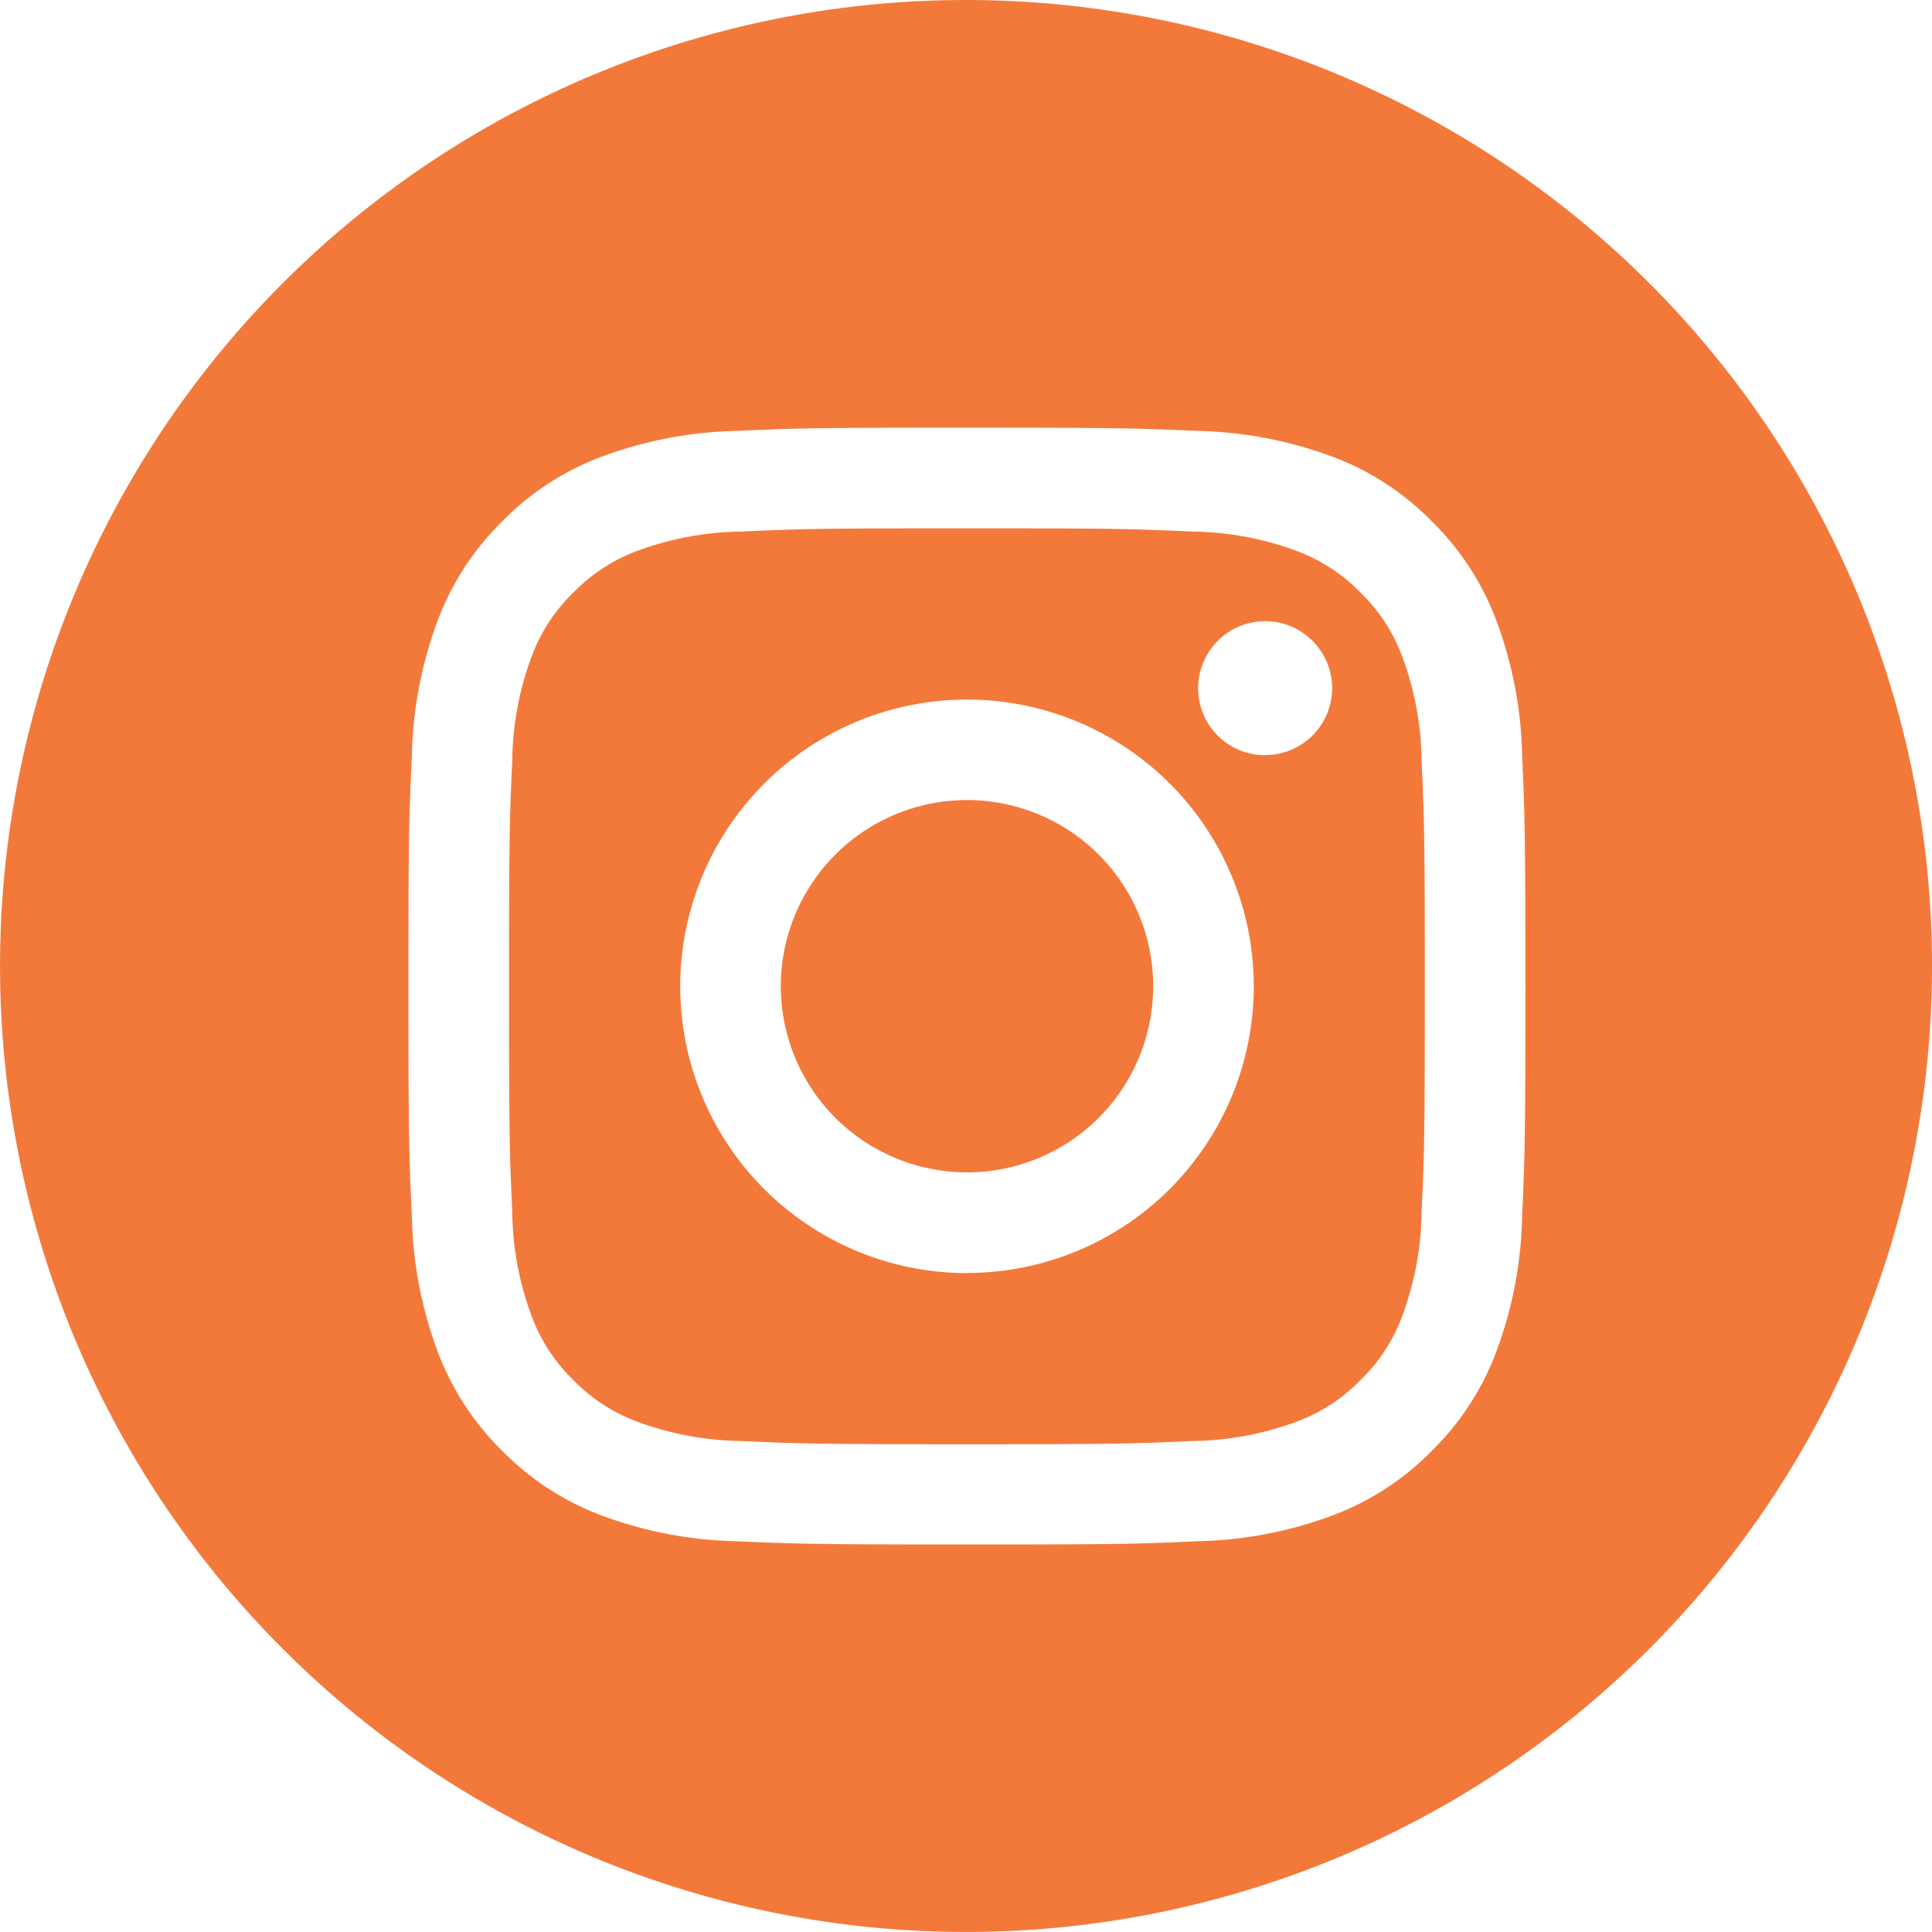
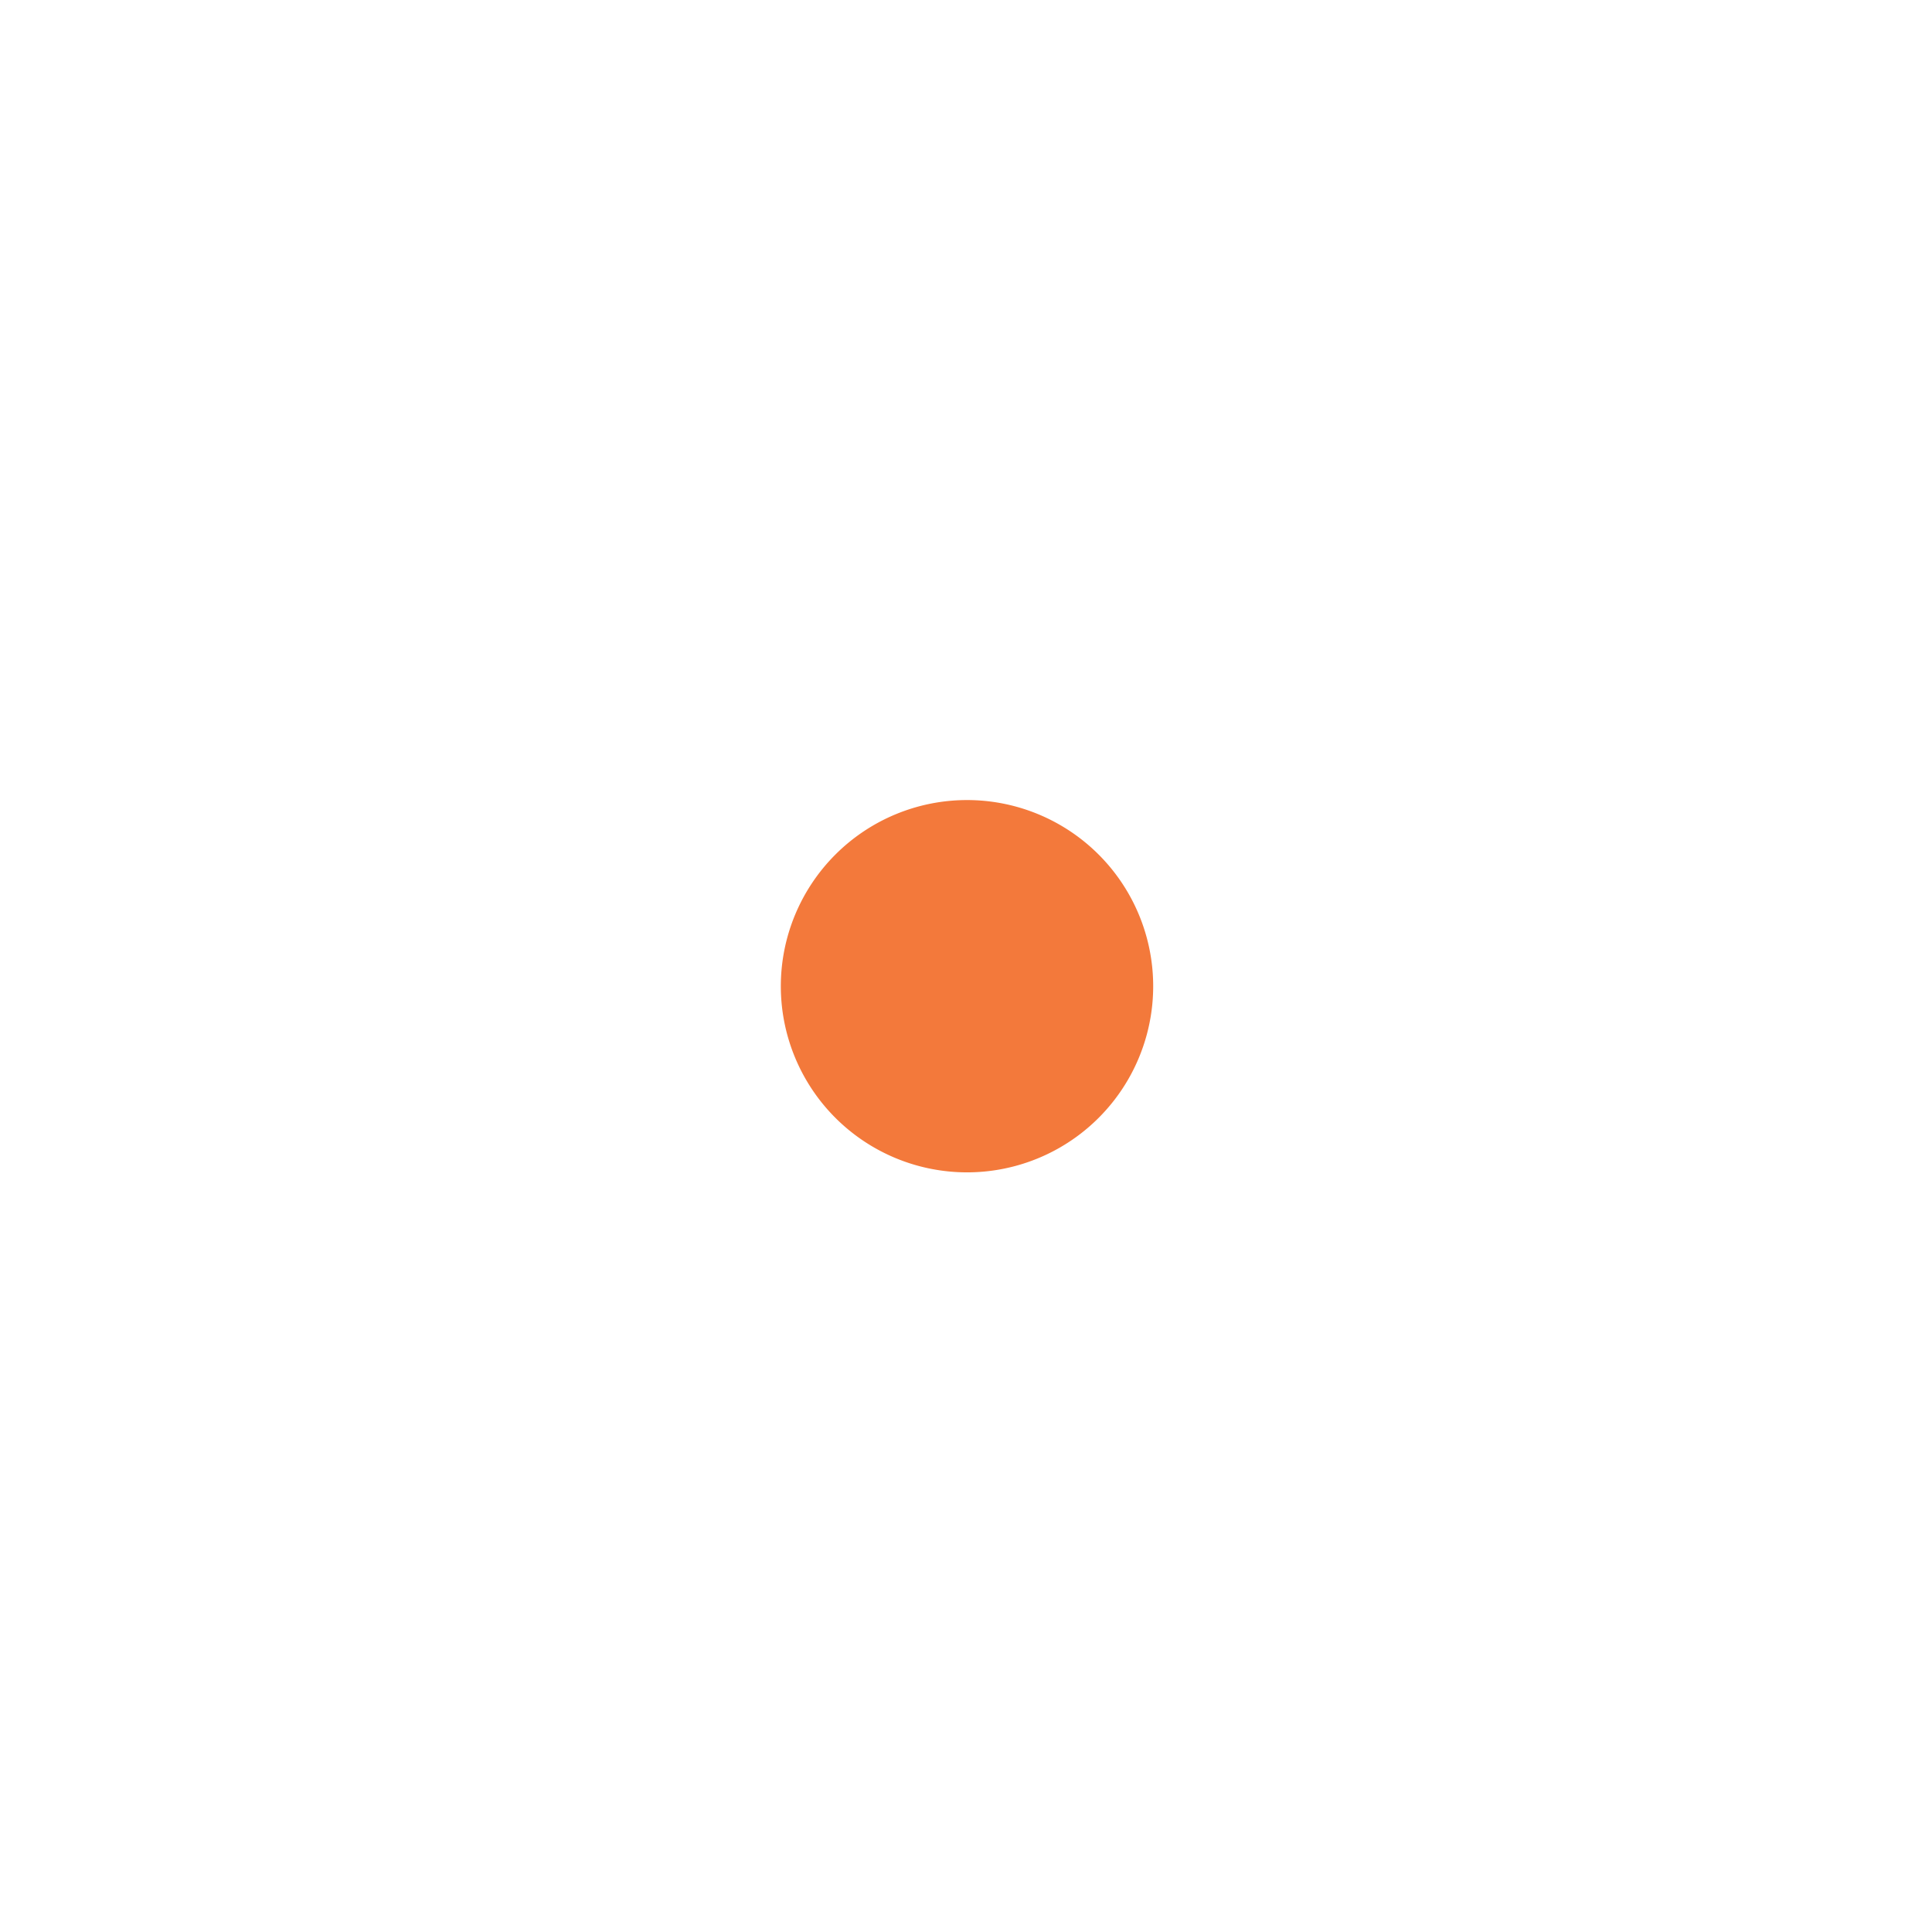
<svg xmlns="http://www.w3.org/2000/svg" id="Grupo_715" data-name="Grupo 715" width="59.564" height="59.563" viewBox="0 0 59.564 59.563">
  <g id="Grupo_714" data-name="Grupo 714">
-     <path id="Trazado_1774" data-name="Trazado 1774" d="M2247.546-323.873a5.321,5.321,0,0,0-1.287-1.978,5.338,5.338,0,0,0-1.98-1.29,9.583,9.583,0,0,0-3.2-.594c-1.814-.082-2.36-.1-6.958-.1s-5.142.017-6.957.1a9.574,9.574,0,0,0-3.2.594,5.319,5.319,0,0,0-1.978,1.29,5.276,5.276,0,0,0-1.288,1.978,9.472,9.472,0,0,0-.594,3.2c-.083,1.815-.1,2.36-.1,6.958s.017,5.142.1,6.957a9.472,9.472,0,0,0,.594,3.2,5.294,5.294,0,0,0,1.288,1.98,5.336,5.336,0,0,0,1.978,1.288,9.576,9.576,0,0,0,3.2.594c1.815.081,2.36.1,6.957.1s5.144-.019,6.958-.1a9.585,9.585,0,0,0,3.2-.594,5.355,5.355,0,0,0,1.98-1.288,5.338,5.338,0,0,0,1.287-1.98,9.513,9.513,0,0,0,.593-3.2c.084-1.815.1-2.36.1-6.957s-.017-5.143-.1-6.958A9.513,9.513,0,0,0,2247.546-323.873Zm-13.422,19a8.841,8.841,0,0,1-8.841-8.84,8.841,8.841,0,0,1,8.841-8.842,8.84,8.84,0,0,1,8.841,8.842A8.84,8.84,0,0,1,2234.124-304.877Zm9.193-15.966a2.065,2.065,0,0,1-2.067-2.065,2.067,2.067,0,0,1,2.067-2.068,2.066,2.066,0,0,1,2.064,2.068A2.065,2.065,0,0,1,2243.316-320.843Z" transform="translate(-2204.311 344.123)" fill="#f3793b" />
    <path id="Trazado_1775" data-name="Trazado 1775" d="M2231.138-322.443a5.741,5.741,0,0,0-5.74,5.74,5.741,5.741,0,0,0,5.74,5.738,5.739,5.739,0,0,0,5.74-5.738A5.739,5.739,0,0,0,2231.138-322.443Z" transform="translate(-2201.325 347.109)" fill="#f3793b" />
-     <path id="Trazado_1776" data-name="Trazado 1776" d="M2239.688-338.317a29.782,29.782,0,0,0-29.781,29.781,29.782,29.782,0,0,0,29.781,29.782,29.783,29.783,0,0,0,29.783-29.782A29.783,29.783,0,0,0,2239.688-338.317Zm17.146,37.5a12.568,12.568,0,0,1-.8,4.18,8.41,8.41,0,0,1-1.984,3.049A8.417,8.417,0,0,1,2251-291.6a12.653,12.653,0,0,1-4.18.8c-1.836.085-2.422.1-7.1.1s-5.262-.019-7.1-.1a12.659,12.659,0,0,1-4.18-.8,8.427,8.427,0,0,1-3.05-1.987,8.441,8.441,0,0,1-1.986-3.049,12.624,12.624,0,0,1-.8-4.18c-.086-1.837-.106-2.422-.106-7.1s.02-5.263.106-7.1a12.631,12.631,0,0,1,.8-4.18,8.439,8.439,0,0,1,1.986-3.049,8.427,8.427,0,0,1,3.05-1.987,12.694,12.694,0,0,1,4.18-.8c1.836-.084,2.422-.1,7.1-.1s5.263.019,7.1.1a12.688,12.688,0,0,1,4.18.8,8.417,8.417,0,0,1,3.05,1.987,8.408,8.408,0,0,1,1.984,3.049,12.576,12.576,0,0,1,.8,4.18c.083,1.837.1,2.422.1,7.1S2256.917-302.649,2256.833-300.813Z" transform="translate(-2209.906 338.317)" fill="#f3793b" />
  </g>
</svg>